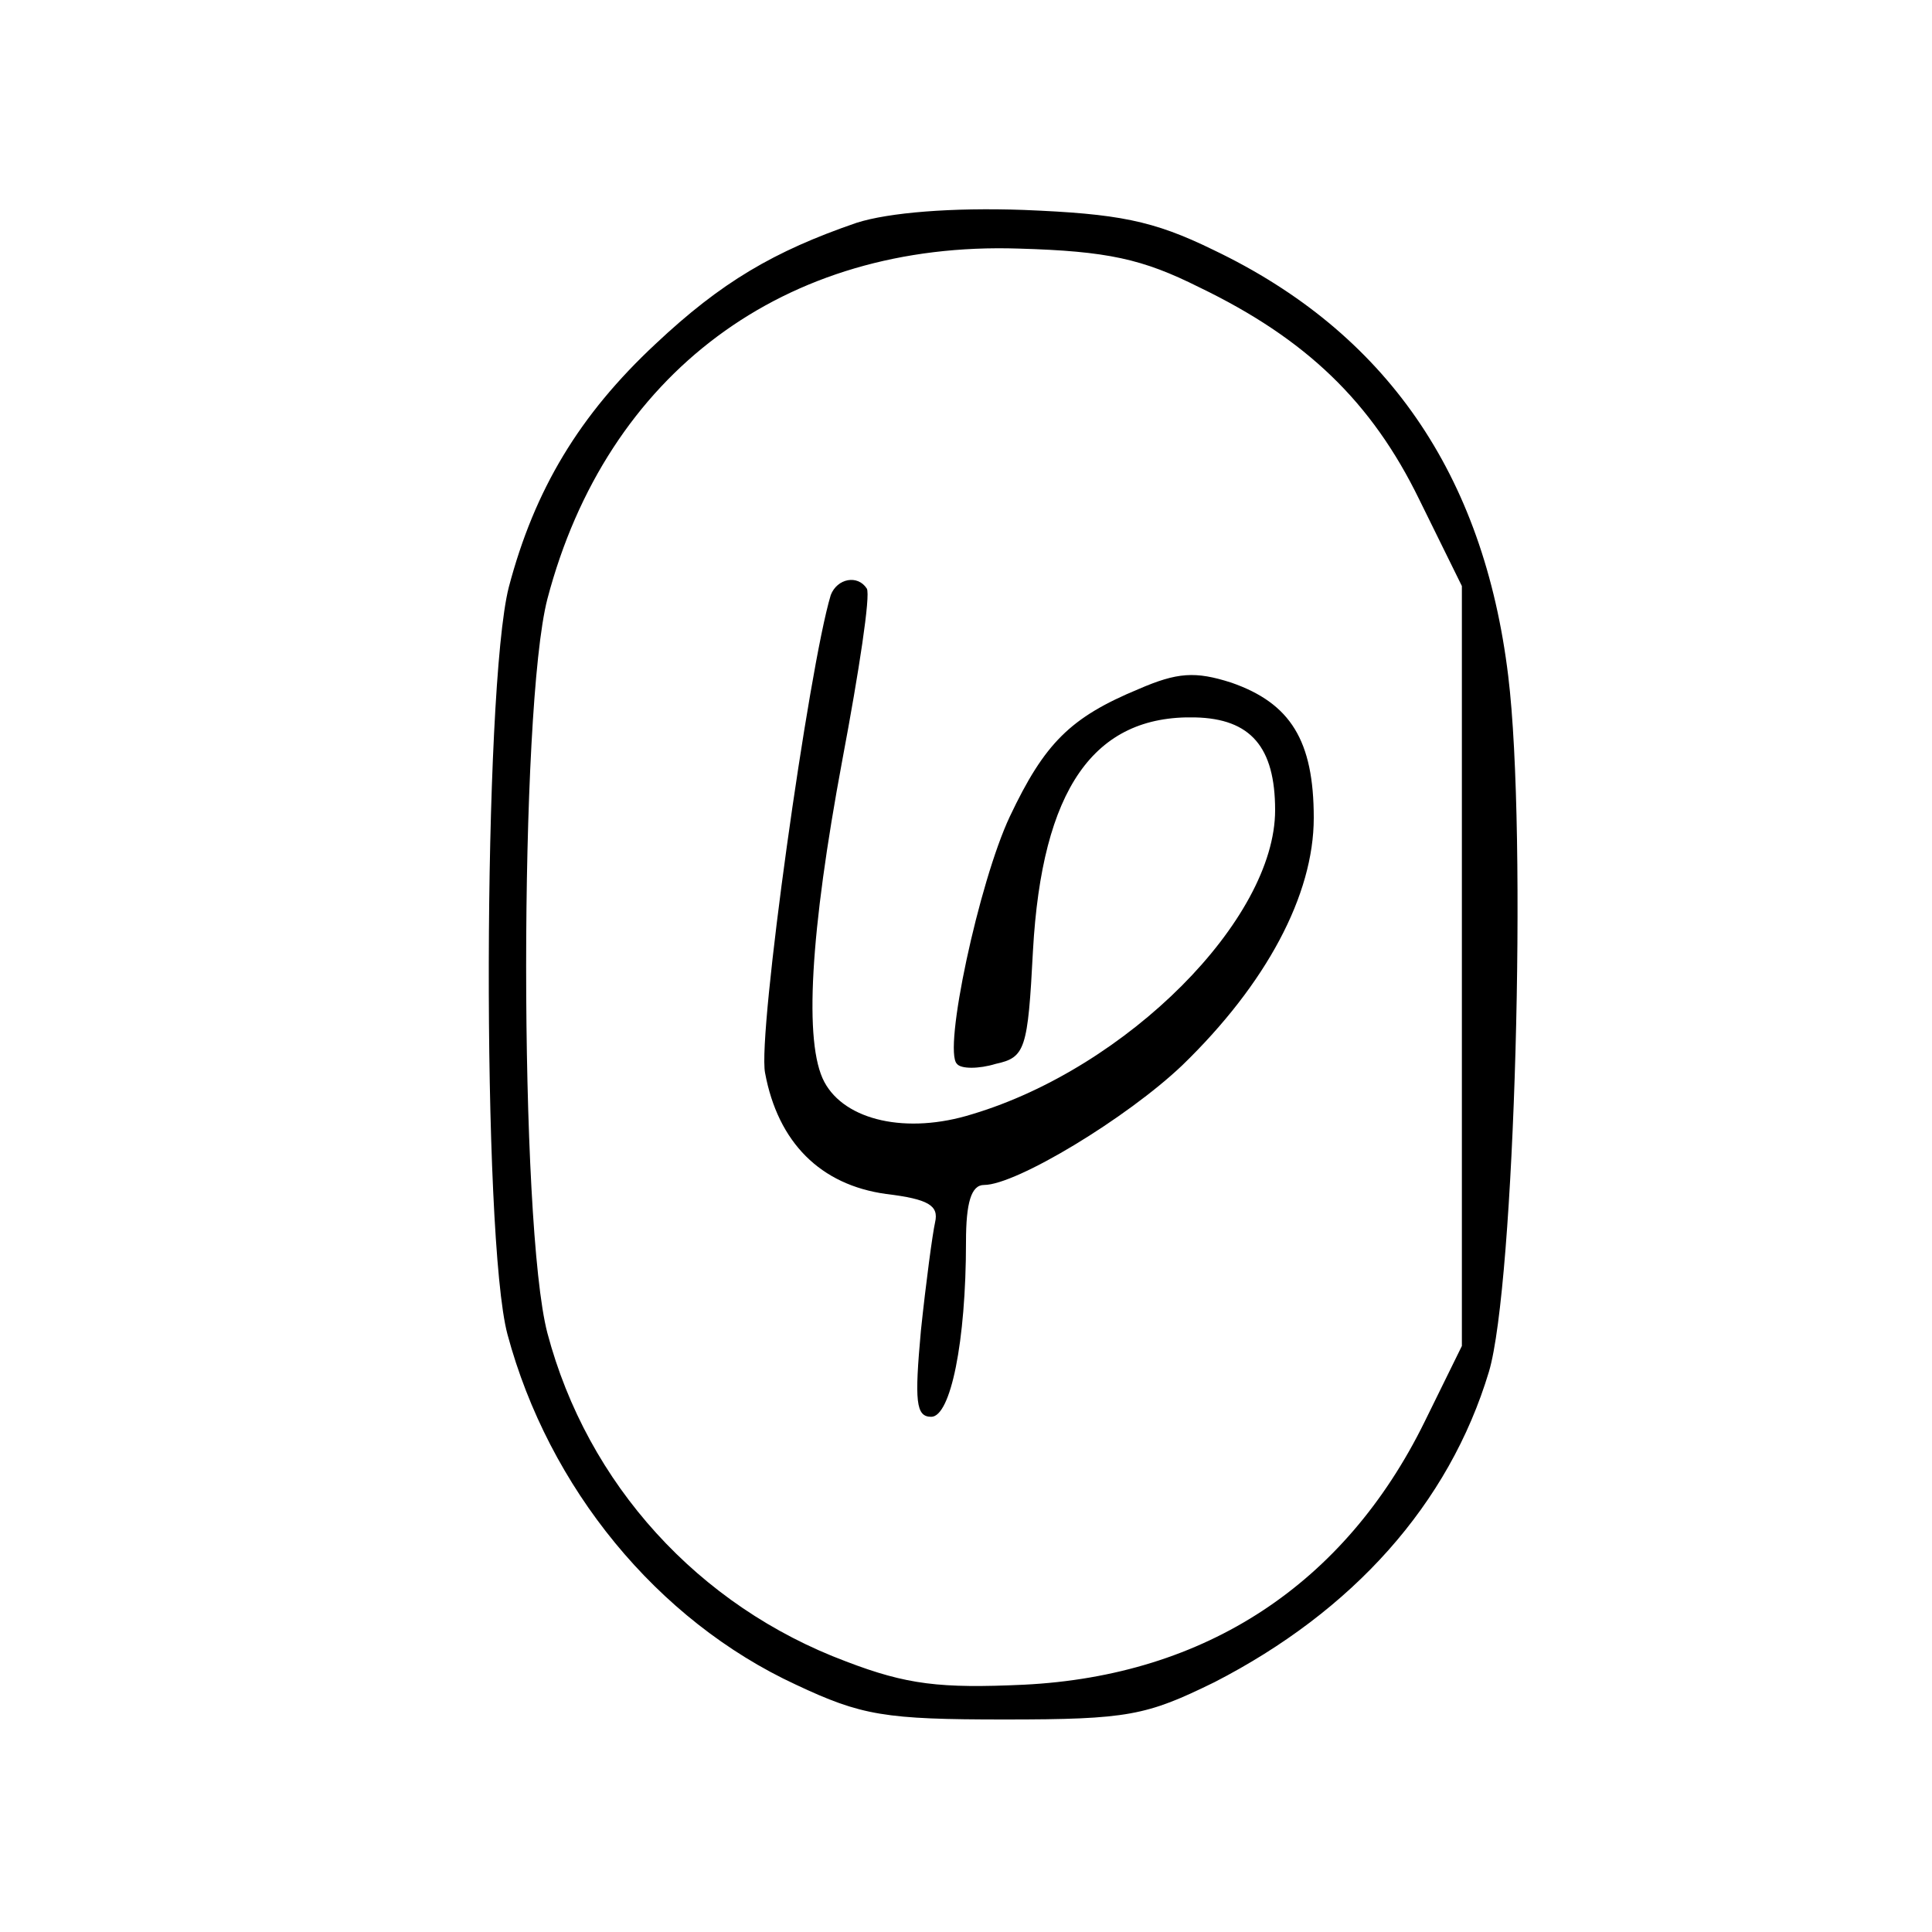
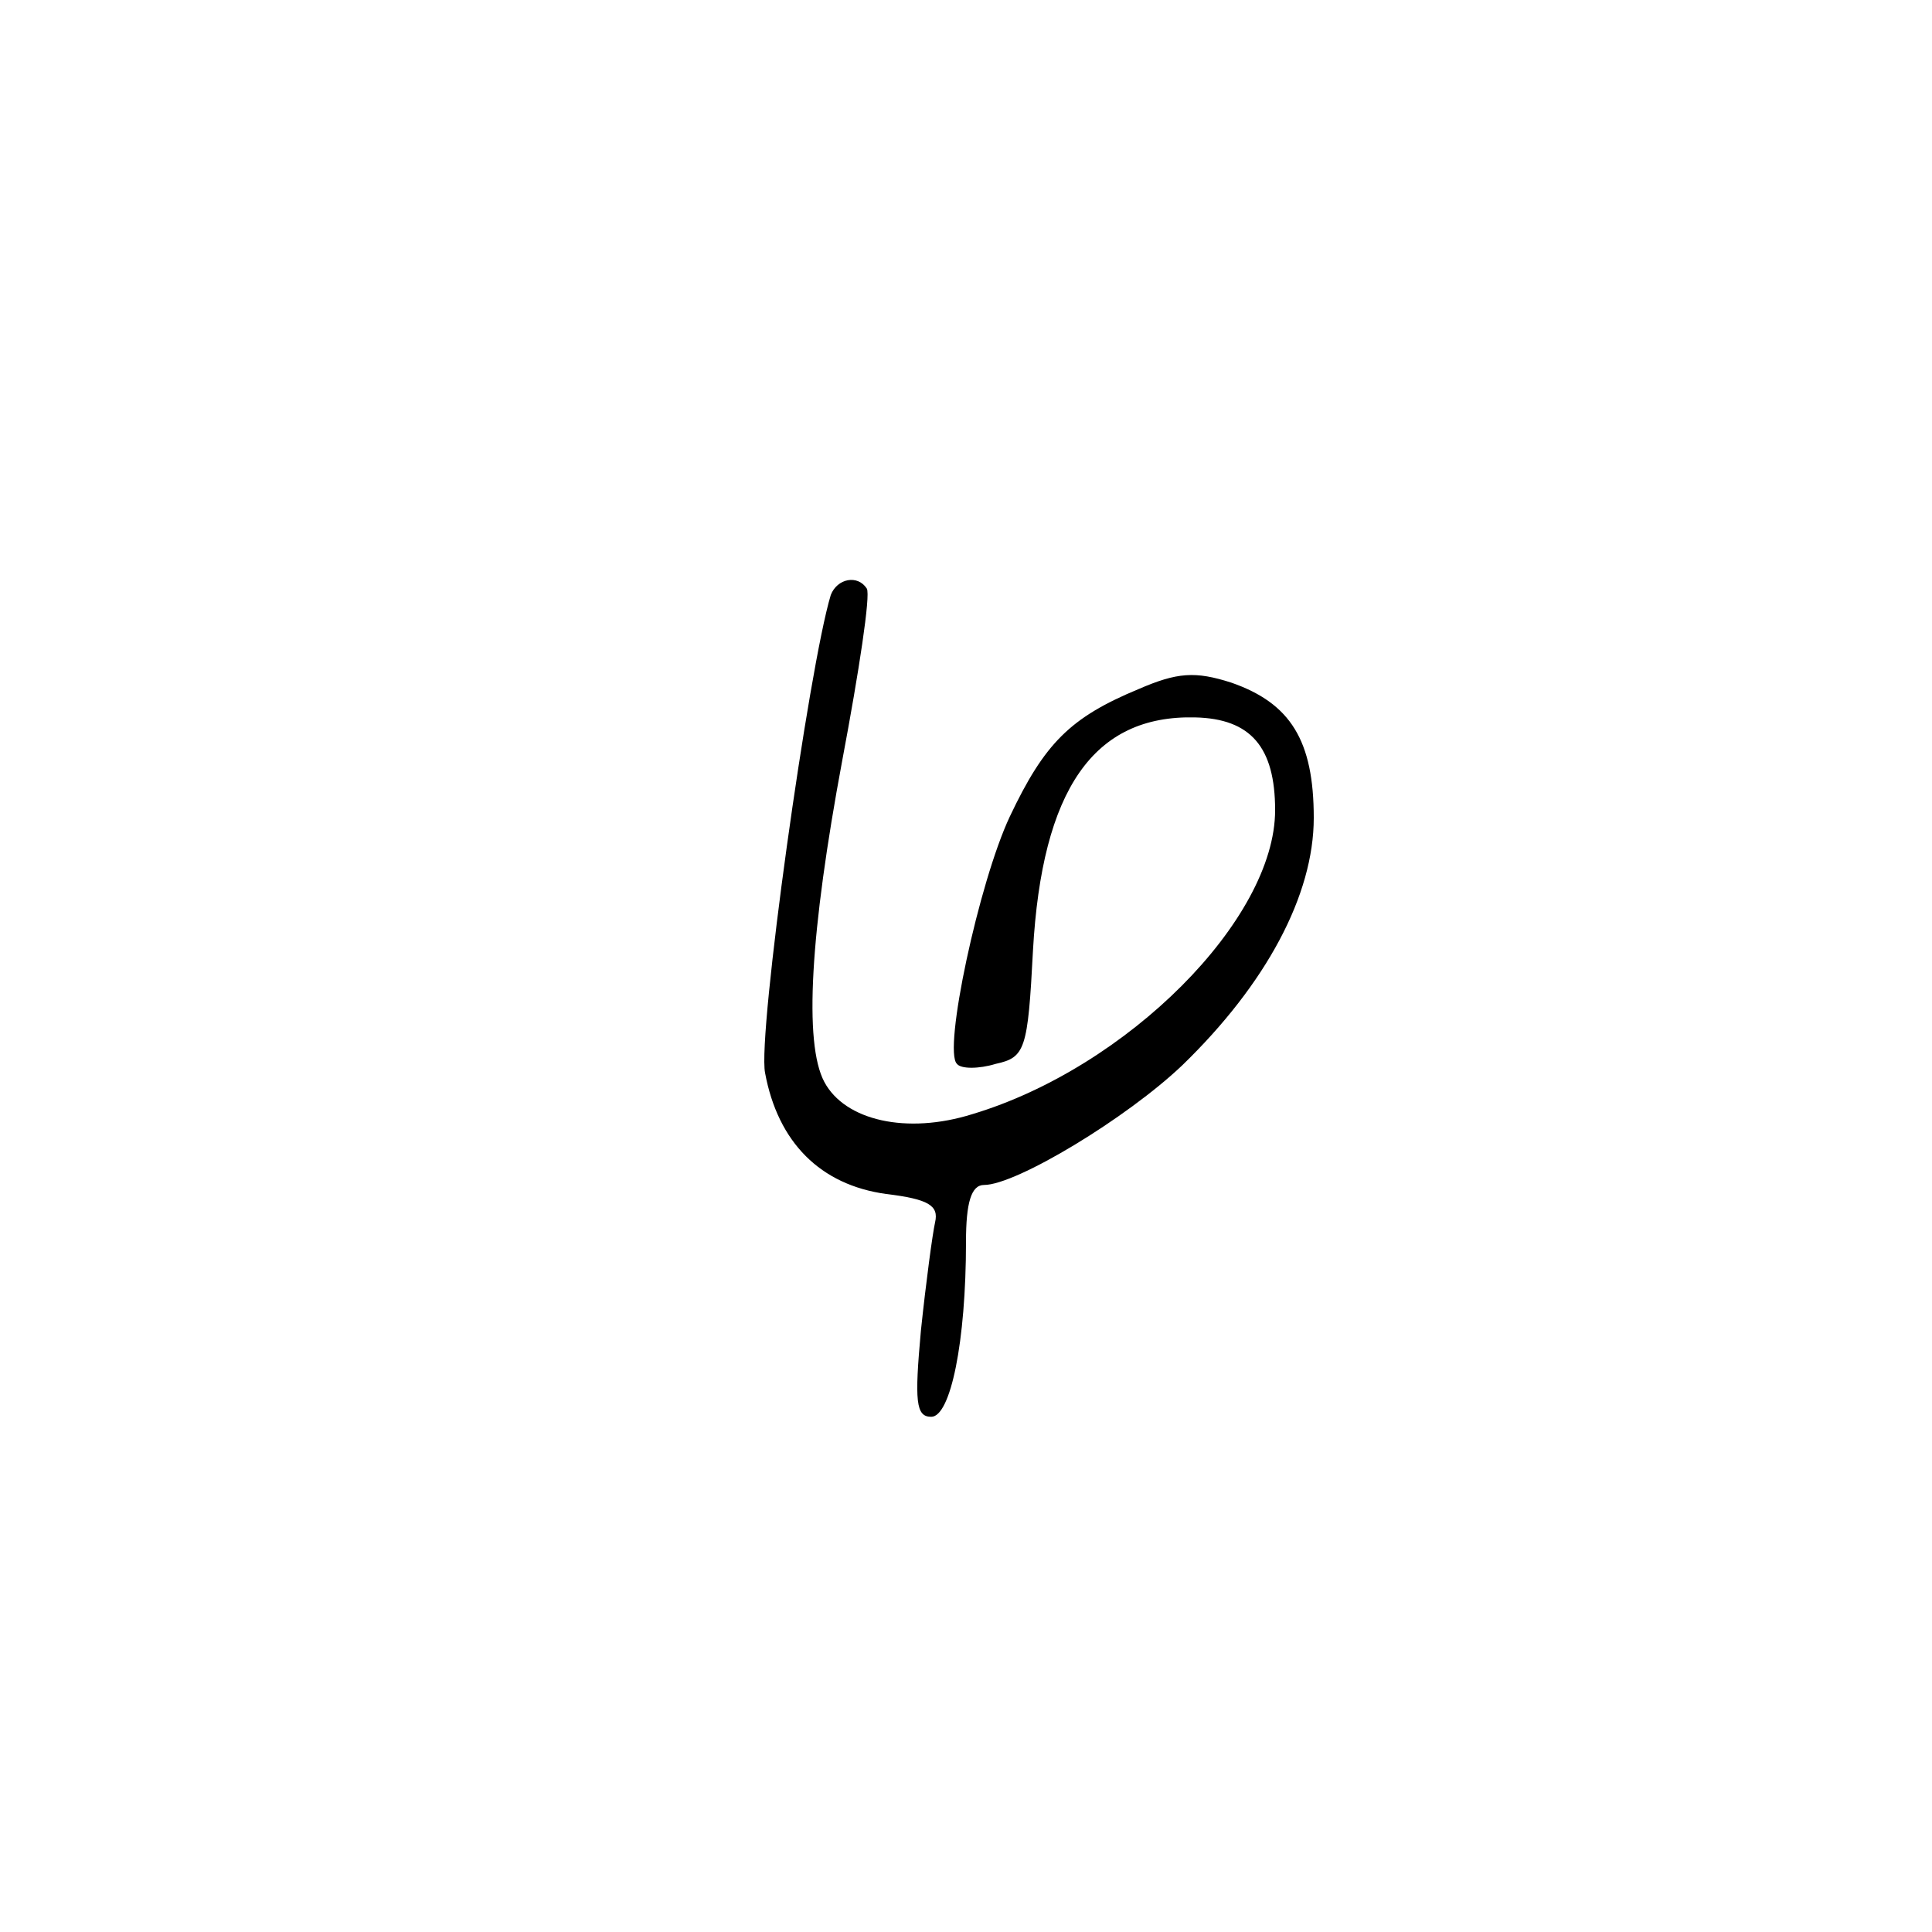
<svg xmlns="http://www.w3.org/2000/svg" version="1.0" width="150pt" height="150pt" viewBox="0 0 150 150" preserveAspectRatio="xMidYMid meet">
  <g transform="translate(0,150) scale(0.1,-0.1)" fill="#000000" stroke="none">
-     <path d="M665 1327 c-64 -22 -105 -46 -156 -94 -59 -55 -94 -113 -114 -189 -20 -79 -21 -505 -1 -580 32 -119 116 -222 224 -272 51 -24 69 -27 162 -27 96 0 110 3 163 29 107 55 182 138 213 241 20 67 30 417 15 540 -19 157 -95 267 -229 331 -47 23 -74 28 -147 31 -56 2 -105 -2 -130 -10z m266 -50 c83 -40 134 -89 171 -165 l33 -67 0 -295 0 -295 -29 -59 c-62 -126 -170 -197 -311 -204 -65 -3 -91 0 -138 18 -115 43 -201 138 -232 255 -22 84 -22 485 0 570 46 175 184 278 366 272 69 -2 96 -8 140 -30z" />
    <path d="M645 1038 c-17 -56 -57 -341 -51 -371 10 -54 43 -87 94 -94 33 -4 41 -9 38 -22 -2 -9 -7 -46 -11 -84 -5 -55 -4 -67 8 -67 15 0 27 58 27 136 0 30 4 44 14 44 25 0 111 52 154 93 65 63 102 132 102 192 0 60 -18 89 -64 105 -28 9 -42 8 -72 -5 -53 -22 -73 -42 -100 -99 -24 -51 -52 -182 -41 -192 3 -4 17 -4 30 0 23 5 25 11 29 88 7 125 47 183 126 181 43 -1 62 -23 62 -72 0 -85 -115 -200 -235 -236 -51 -16 -99 -5 -115 25 -16 30 -11 116 14 250 13 69 22 128 19 133 -7 11 -23 8 -28 -5z" />
  </g>
</svg>